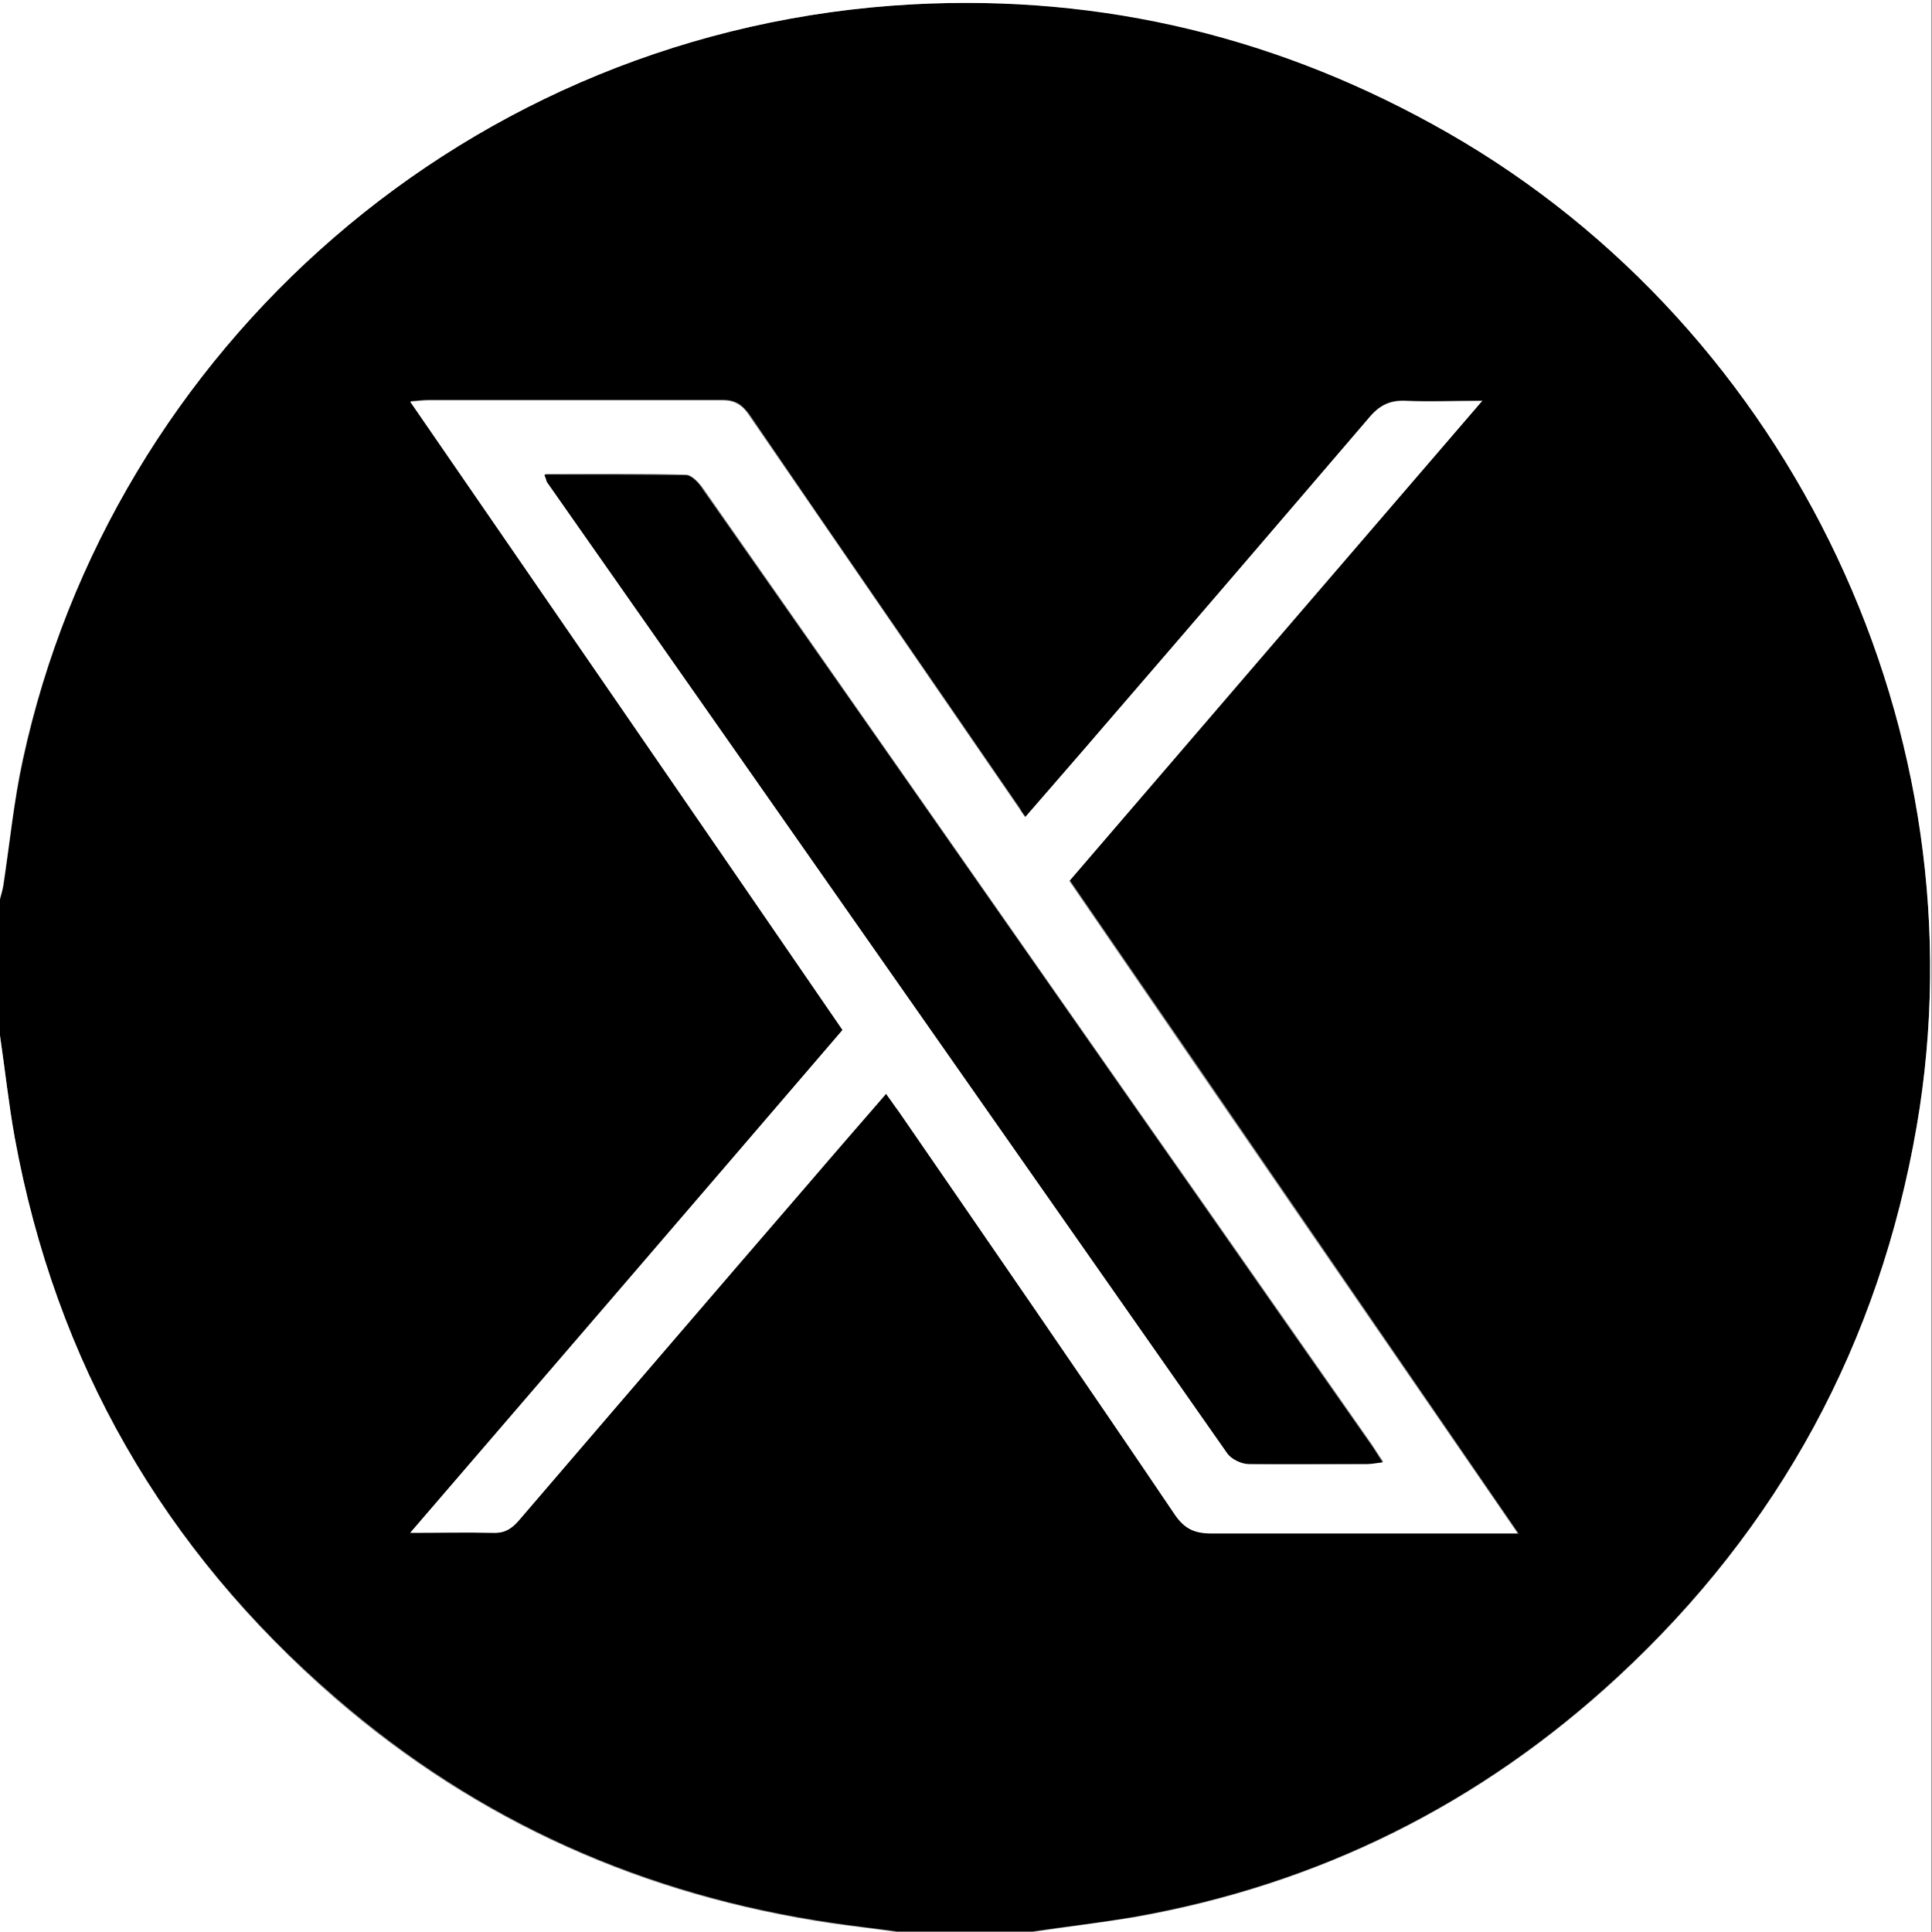
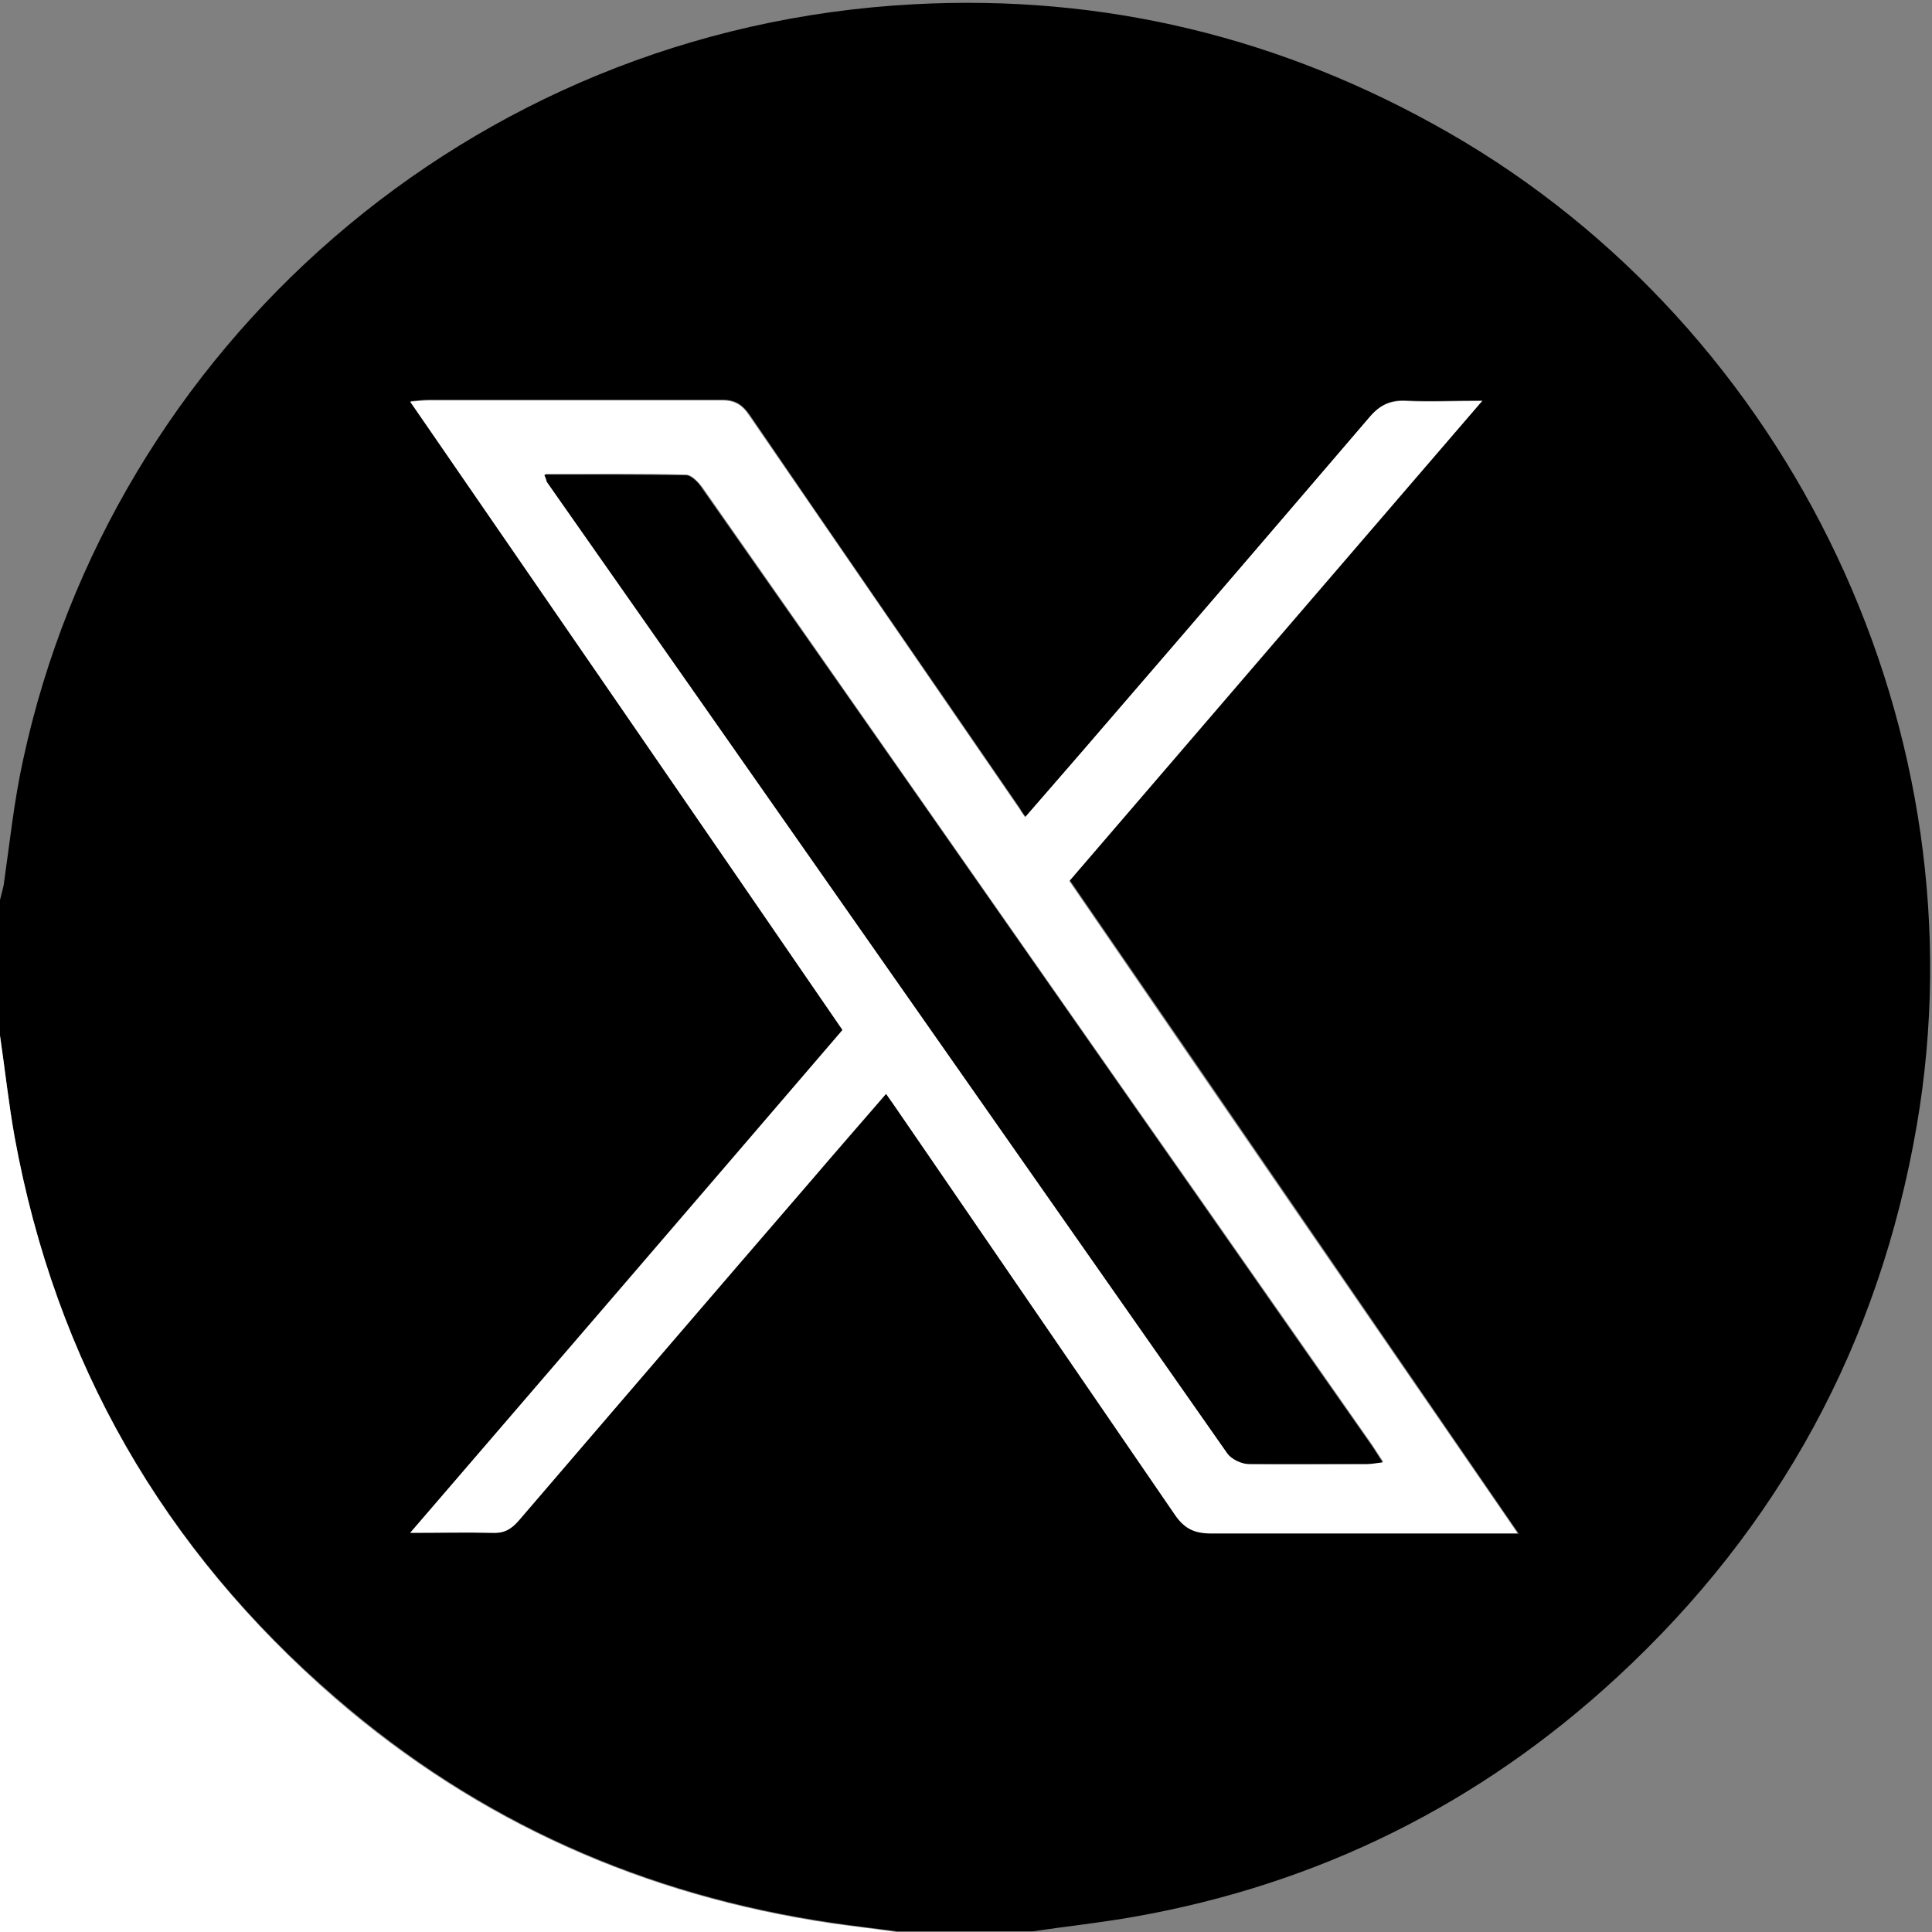
<svg xmlns="http://www.w3.org/2000/svg" width="35px" height="35px" viewBox="0 0 35 35" version="1.1">
  <rect x="0" y="0" width="35" height="35" fill="#808080" stroke="none" />
  <g id="surface1">
    <path style=" stroke:none;fill-rule:nonzero;fill:rgb(0%,0%,0%);fill-opacity:1;" d="M 0 18.762 C 0 17.938 0 17.129 0 16.305 C 0.023 16.219 0.043 16.129 0.066 16.039 C 0.176 15.273 0.254 14.508 0.422 13.75 C 2.023 6.344 8.465 0.512 16.539 0.078 C 19.992 -0.109 23.227 0.676 26.234 2.398 C 32.48 5.977 35.945 13.297 34.723 20.395 C 34.043 24.336 32.234 27.668 29.301 30.379 C 26.812 32.68 23.891 34.133 20.551 34.723 C 19.938 34.832 19.316 34.898 18.707 34.988 L 16.25 34.988 C 15.863 34.934 15.461 34.891 15.074 34.832 C 11.684 34.332 8.676 33 6.086 30.758 C 2.965 28.07 1.012 24.68 0.266 20.605 C 0.156 19.992 0.09 19.371 0 18.762 Z M 27.512 27.781 C 24.77 23.793 22.082 19.871 19.383 15.949 C 21.871 13.062 24.336 10.188 26.859 7.254 C 26.336 7.254 25.902 7.277 25.469 7.254 C 25.191 7.242 25.004 7.332 24.824 7.543 C 23.227 9.418 21.617 11.285 20.004 13.152 C 19.539 13.695 19.062 14.238 18.582 14.797 C 18.527 14.73 18.504 14.695 18.484 14.652 C 16.852 12.273 15.207 9.898 13.586 7.52 C 13.453 7.332 13.328 7.242 13.098 7.242 C 11.32 7.242 9.551 7.242 7.773 7.242 C 7.676 7.242 7.586 7.254 7.441 7.266 C 10.062 11.086 12.664 14.863 15.273 18.648 C 12.664 21.684 10.074 24.691 7.441 27.758 C 7.988 27.758 8.453 27.758 8.918 27.758 C 9.129 27.758 9.273 27.691 9.406 27.535 C 11.176 25.469 12.953 23.414 14.719 21.359 C 15.16 20.848 15.605 20.34 16.062 19.805 C 16.152 19.926 16.219 20.027 16.285 20.117 C 17.949 22.547 19.629 24.98 21.293 27.426 C 21.473 27.68 21.648 27.77 21.961 27.77 C 23.324 27.758 24.691 27.77 26.059 27.77 C 26.523 27.77 26.992 27.77 27.523 27.77 Z M 27.512 27.781 " />
-     <path style=" stroke:none;fill-rule:nonzero;fill:rgb(100%,100%,100%);fill-opacity:1;" d="M 18.707 35 C 19.316 34.91 19.938 34.832 20.551 34.734 C 23.891 34.145 26.812 32.691 29.301 30.391 C 32.234 27.68 34.043 24.336 34.723 20.406 C 35.945 13.316 32.48 5.988 26.234 2.41 C 23.227 0.688 19.992 -0.102 16.539 0.078 C 8.465 0.512 2.023 6.344 0.41 13.762 C 0.246 14.52 0.176 15.285 0.055 16.051 C 0.043 16.141 0.012 16.227 -0.012 16.316 L -0.012 0 L 34.988 0 L 34.988 35 L 18.684 35 Z M 18.707 35 " />
    <path style=" stroke:none;fill-rule:nonzero;fill:rgb(100%,100%,100%);fill-opacity:1;" d="M 0 18.762 C 0.09 19.371 0.156 19.992 0.266 20.605 C 1.012 24.68 2.953 28.059 6.074 30.77 C 8.664 33.012 11.676 34.344 15.062 34.844 C 15.449 34.898 15.852 34.945 16.238 35 L 0 35 C 0 29.59 0 24.18 0 18.762 Z M 0 18.762 " />
-     <path style=" stroke:none;fill-rule:nonzero;fill:rgb(100%,100%,100%);fill-opacity:1;" d="M 27.512 27.781 C 26.969 27.781 26.516 27.781 26.047 27.781 C 24.68 27.781 23.316 27.781 21.949 27.781 C 21.648 27.781 21.461 27.703 21.281 27.438 C 19.629 24.992 17.949 22.559 16.273 20.125 C 16.207 20.039 16.141 19.938 16.051 19.816 C 15.594 20.34 15.152 20.848 14.707 21.371 C 12.93 23.426 11.164 25.492 9.398 27.547 C 9.254 27.715 9.121 27.781 8.91 27.77 C 8.441 27.758 7.988 27.77 7.43 27.77 C 10.074 24.703 12.664 21.691 15.262 18.66 C 12.664 14.875 10.062 11.098 7.43 7.277 C 7.574 7.266 7.676 7.254 7.766 7.254 C 9.543 7.254 11.309 7.254 13.086 7.254 C 13.316 7.254 13.453 7.344 13.574 7.531 C 15.207 9.906 16.84 12.285 18.473 14.66 C 18.492 14.695 18.527 14.738 18.57 14.805 C 19.051 14.25 19.527 13.707 19.992 13.164 C 21.605 11.297 23.215 9.418 24.812 7.555 C 24.992 7.344 25.18 7.254 25.457 7.266 C 25.891 7.285 26.312 7.266 26.848 7.266 C 24.324 10.195 21.848 13.074 19.371 15.961 C 22.059 19.883 24.758 23.805 27.504 27.793 Z M 9.875 8.598 C 9.906 8.676 9.906 8.695 9.918 8.719 C 14.027 14.594 18.129 20.461 22.25 26.324 C 22.328 26.426 22.504 26.516 22.637 26.516 C 23.348 26.535 24.07 26.516 24.781 26.516 C 24.859 26.516 24.949 26.492 25.059 26.48 C 24.969 26.348 24.914 26.258 24.848 26.16 C 23.438 24.148 22.039 22.137 20.625 20.125 C 17.996 16.371 15.371 12.605 12.742 8.852 C 12.664 8.742 12.531 8.598 12.43 8.598 C 11.598 8.574 10.754 8.586 9.887 8.586 Z M 9.875 8.598 " />
+     <path style=" stroke:none;fill-rule:nonzero;fill:rgb(100%,100%,100%);fill-opacity:1;" d="M 27.512 27.781 C 26.969 27.781 26.516 27.781 26.047 27.781 C 24.68 27.781 23.316 27.781 21.949 27.781 C 21.648 27.781 21.461 27.703 21.281 27.438 C 16.207 20.039 16.141 19.938 16.051 19.816 C 15.594 20.34 15.152 20.848 14.707 21.371 C 12.93 23.426 11.164 25.492 9.398 27.547 C 9.254 27.715 9.121 27.781 8.91 27.77 C 8.441 27.758 7.988 27.77 7.43 27.77 C 10.074 24.703 12.664 21.691 15.262 18.66 C 12.664 14.875 10.062 11.098 7.43 7.277 C 7.574 7.266 7.676 7.254 7.766 7.254 C 9.543 7.254 11.309 7.254 13.086 7.254 C 13.316 7.254 13.453 7.344 13.574 7.531 C 15.207 9.906 16.84 12.285 18.473 14.66 C 18.492 14.695 18.527 14.738 18.57 14.805 C 19.051 14.25 19.527 13.707 19.992 13.164 C 21.605 11.297 23.215 9.418 24.812 7.555 C 24.992 7.344 25.18 7.254 25.457 7.266 C 25.891 7.285 26.312 7.266 26.848 7.266 C 24.324 10.195 21.848 13.074 19.371 15.961 C 22.059 19.883 24.758 23.805 27.504 27.793 Z M 9.875 8.598 C 9.906 8.676 9.906 8.695 9.918 8.719 C 14.027 14.594 18.129 20.461 22.25 26.324 C 22.328 26.426 22.504 26.516 22.637 26.516 C 23.348 26.535 24.07 26.516 24.781 26.516 C 24.859 26.516 24.949 26.492 25.059 26.48 C 24.969 26.348 24.914 26.258 24.848 26.16 C 23.438 24.148 22.039 22.137 20.625 20.125 C 17.996 16.371 15.371 12.605 12.742 8.852 C 12.664 8.742 12.531 8.598 12.43 8.598 C 11.598 8.574 10.754 8.586 9.887 8.586 Z M 9.875 8.598 " />
    <path style=" stroke:none;fill-rule:nonzero;fill:rgb(0%,0%,0%);fill-opacity:1;" d="M 9.875 8.598 C 10.742 8.598 11.586 8.598 12.418 8.609 C 12.531 8.609 12.664 8.754 12.73 8.863 C 15.363 12.617 17.996 16.383 20.617 20.137 C 22.027 22.148 23.426 24.16 24.836 26.168 C 24.902 26.258 24.957 26.359 25.047 26.492 C 24.938 26.504 24.848 26.523 24.77 26.523 C 24.059 26.523 23.336 26.523 22.625 26.523 C 22.492 26.523 22.316 26.438 22.238 26.336 C 18.129 20.473 14.02 14.594 9.906 8.73 C 9.898 8.707 9.898 8.688 9.863 8.609 Z M 9.875 8.598 " />
  </g>
</svg>